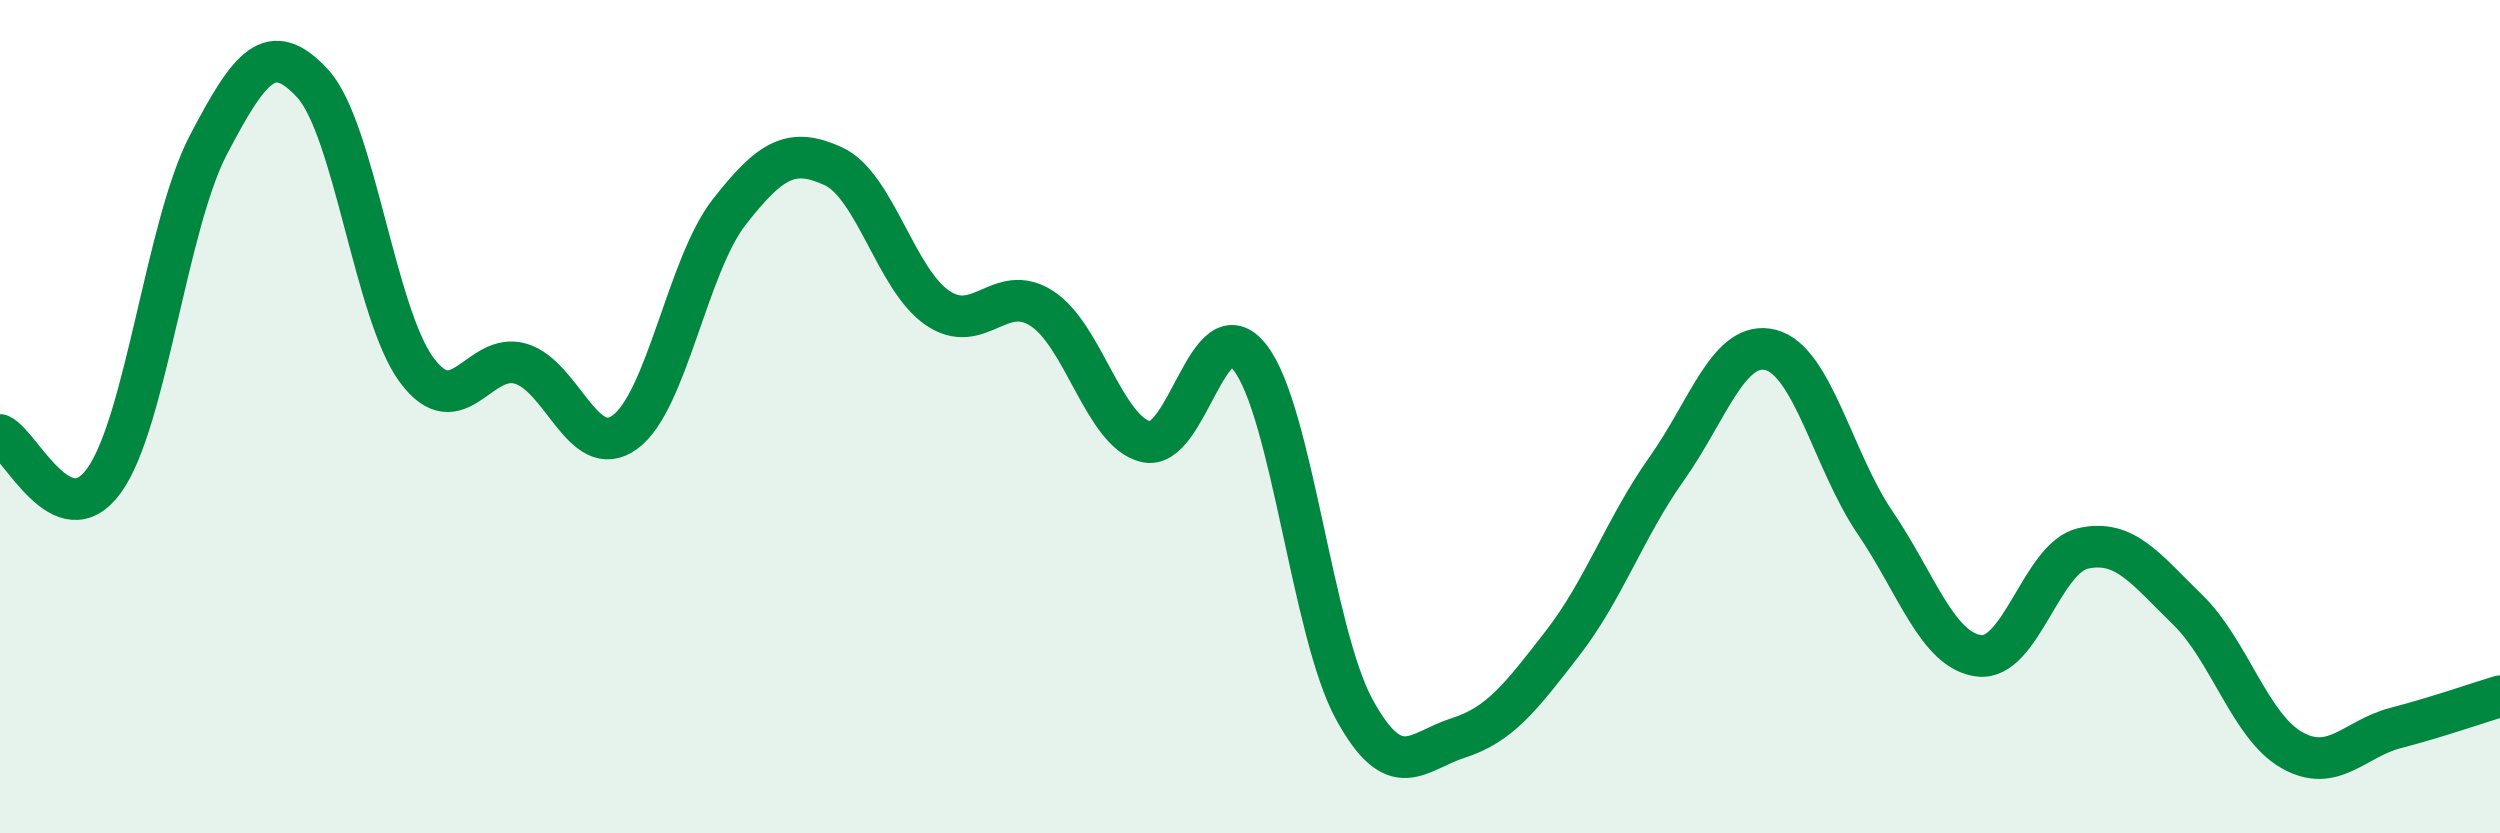
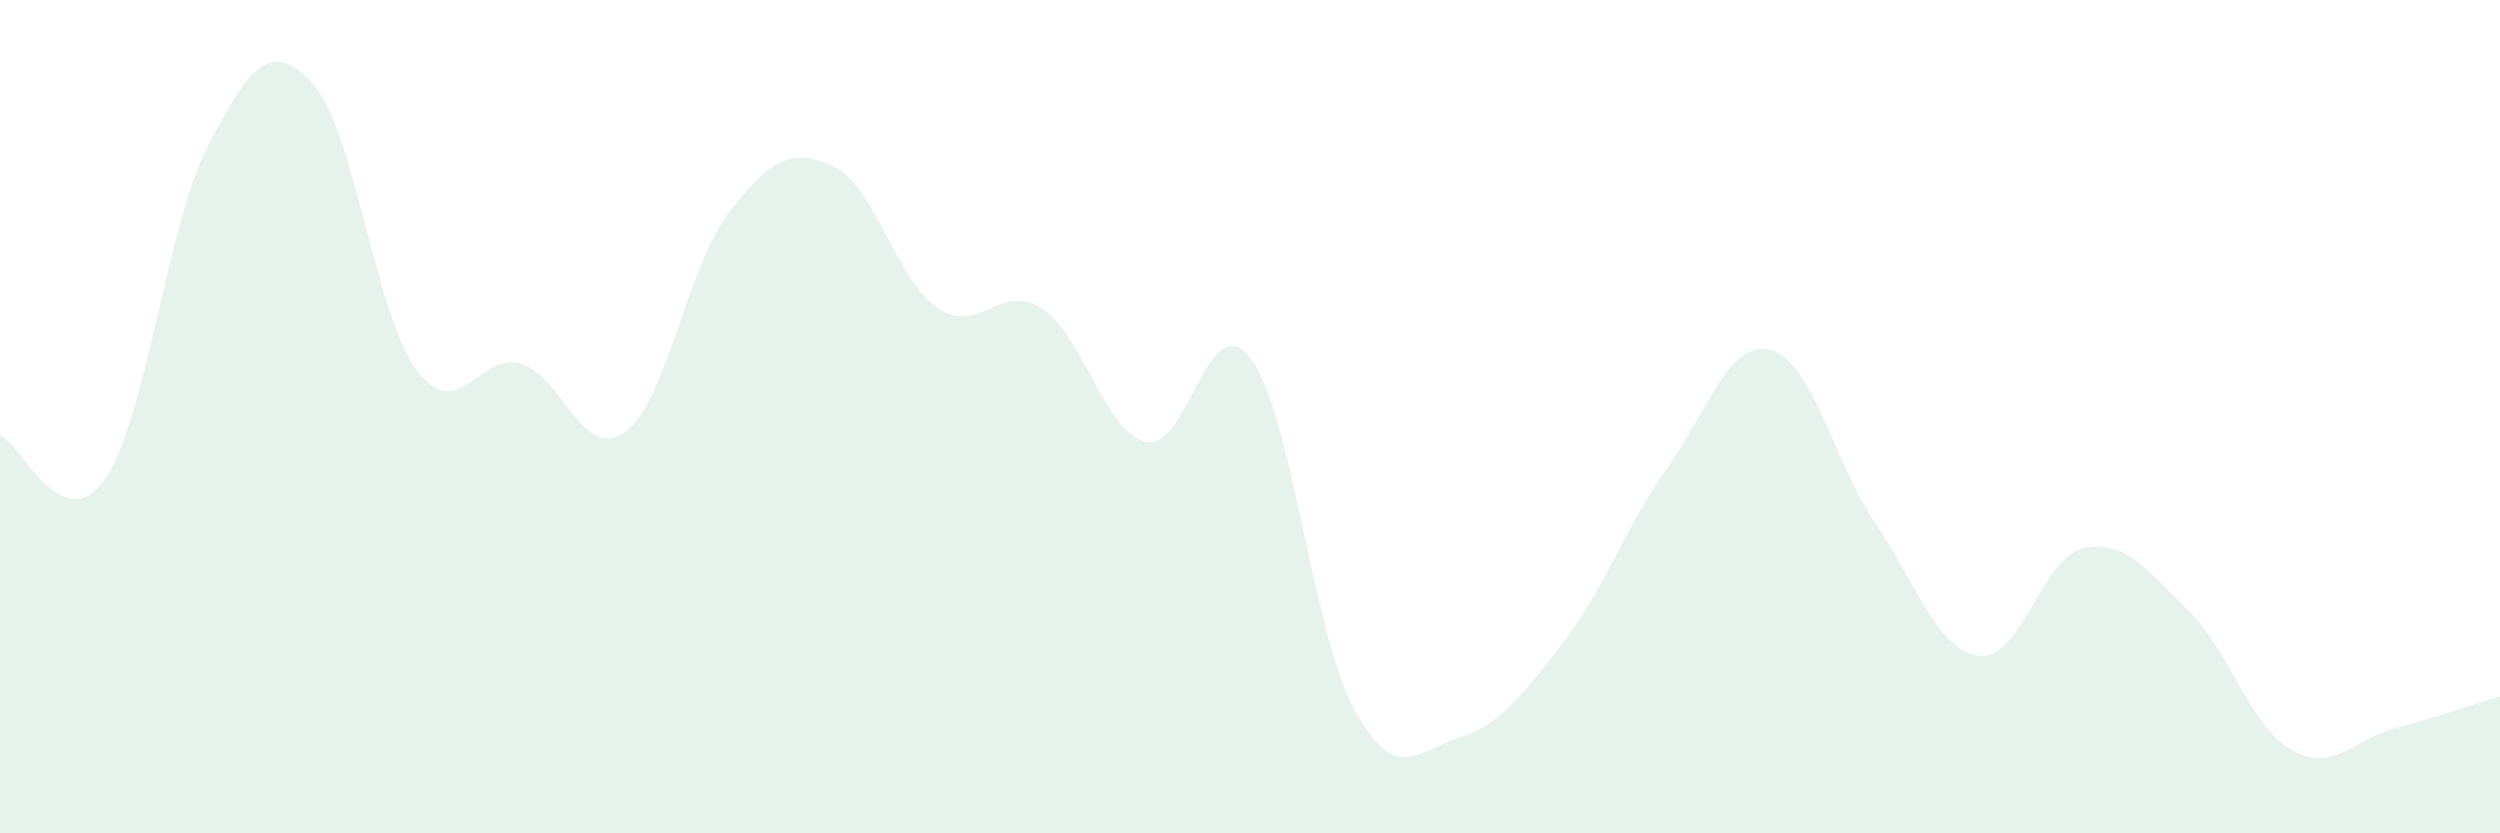
<svg xmlns="http://www.w3.org/2000/svg" width="60" height="20" viewBox="0 0 60 20">
  <path d="M 0,10.44 C 0.5,10.66 1.5,12.92 2.5,11.53 C 3.5,10.14 4,5.39 5,3.48 C 6,1.57 6.5,0.92 7.5,2 C 8.5,3.08 9,7.53 10,8.88 C 11,10.23 11.5,8.43 12.5,8.73 C 13.5,9.03 14,11.1 15,10.37 C 16,9.64 16.5,6.37 17.5,5.09 C 18.5,3.81 19,3.53 20,3.99 C 21,4.45 21.5,6.71 22.5,7.39 C 23.5,8.07 24,6.76 25,7.4 C 26,8.04 26.5,10.36 27.5,10.6 C 28.5,10.84 29,7.3 30,8.58 C 31,9.86 31.5,15.19 32.5,17.02 C 33.5,18.85 34,18.03 35,17.71 C 36,17.39 36.5,16.73 37.5,15.44 C 38.5,14.15 39,12.66 40,11.25 C 41,9.84 41.5,8.14 42.5,8.4 C 43.5,8.66 44,11.07 45,12.54 C 46,14.01 46.5,15.62 47.5,15.74 C 48.5,15.86 49,13.38 50,13.16 C 51,12.94 51.5,13.66 52.5,14.63 C 53.5,15.6 54,17.43 55,18 C 56,18.57 56.5,17.73 57.5,17.47 C 58.5,17.21 59.5,16.86 60,16.71L60 20L0 20Z" fill="#008740" opacity="0.1" stroke-linecap="round" stroke-linejoin="round" />
-   <path d="M 0,10.44 C 0.5,10.66 1.5,12.92 2.5,11.53 C 3.5,10.14 4,5.39 5,3.48 C 6,1.57 6.5,0.92 7.5,2 C 8.5,3.08 9,7.53 10,8.88 C 11,10.23 11.5,8.43 12.5,8.73 C 13.5,9.03 14,11.1 15,10.37 C 16,9.64 16.5,6.37 17.5,5.09 C 18.5,3.81 19,3.53 20,3.99 C 21,4.45 21.5,6.71 22.5,7.39 C 23.5,8.07 24,6.76 25,7.4 C 26,8.04 26.5,10.36 27.5,10.6 C 28.5,10.84 29,7.3 30,8.58 C 31,9.86 31.5,15.19 32.5,17.02 C 33.5,18.85 34,18.03 35,17.71 C 36,17.39 36.5,16.73 37.5,15.44 C 38.5,14.15 39,12.66 40,11.25 C 41,9.84 41.5,8.14 42.5,8.4 C 43.5,8.66 44,11.07 45,12.54 C 46,14.01 46.5,15.62 47.5,15.74 C 48.5,15.86 49,13.38 50,13.16 C 51,12.94 51.5,13.66 52.5,14.63 C 53.5,15.6 54,17.43 55,18 C 56,18.57 56.5,17.73 57.5,17.47 C 58.5,17.21 59.5,16.86 60,16.71" stroke="#008740" stroke-width="1" fill="none" stroke-linecap="round" stroke-linejoin="round" />
</svg>